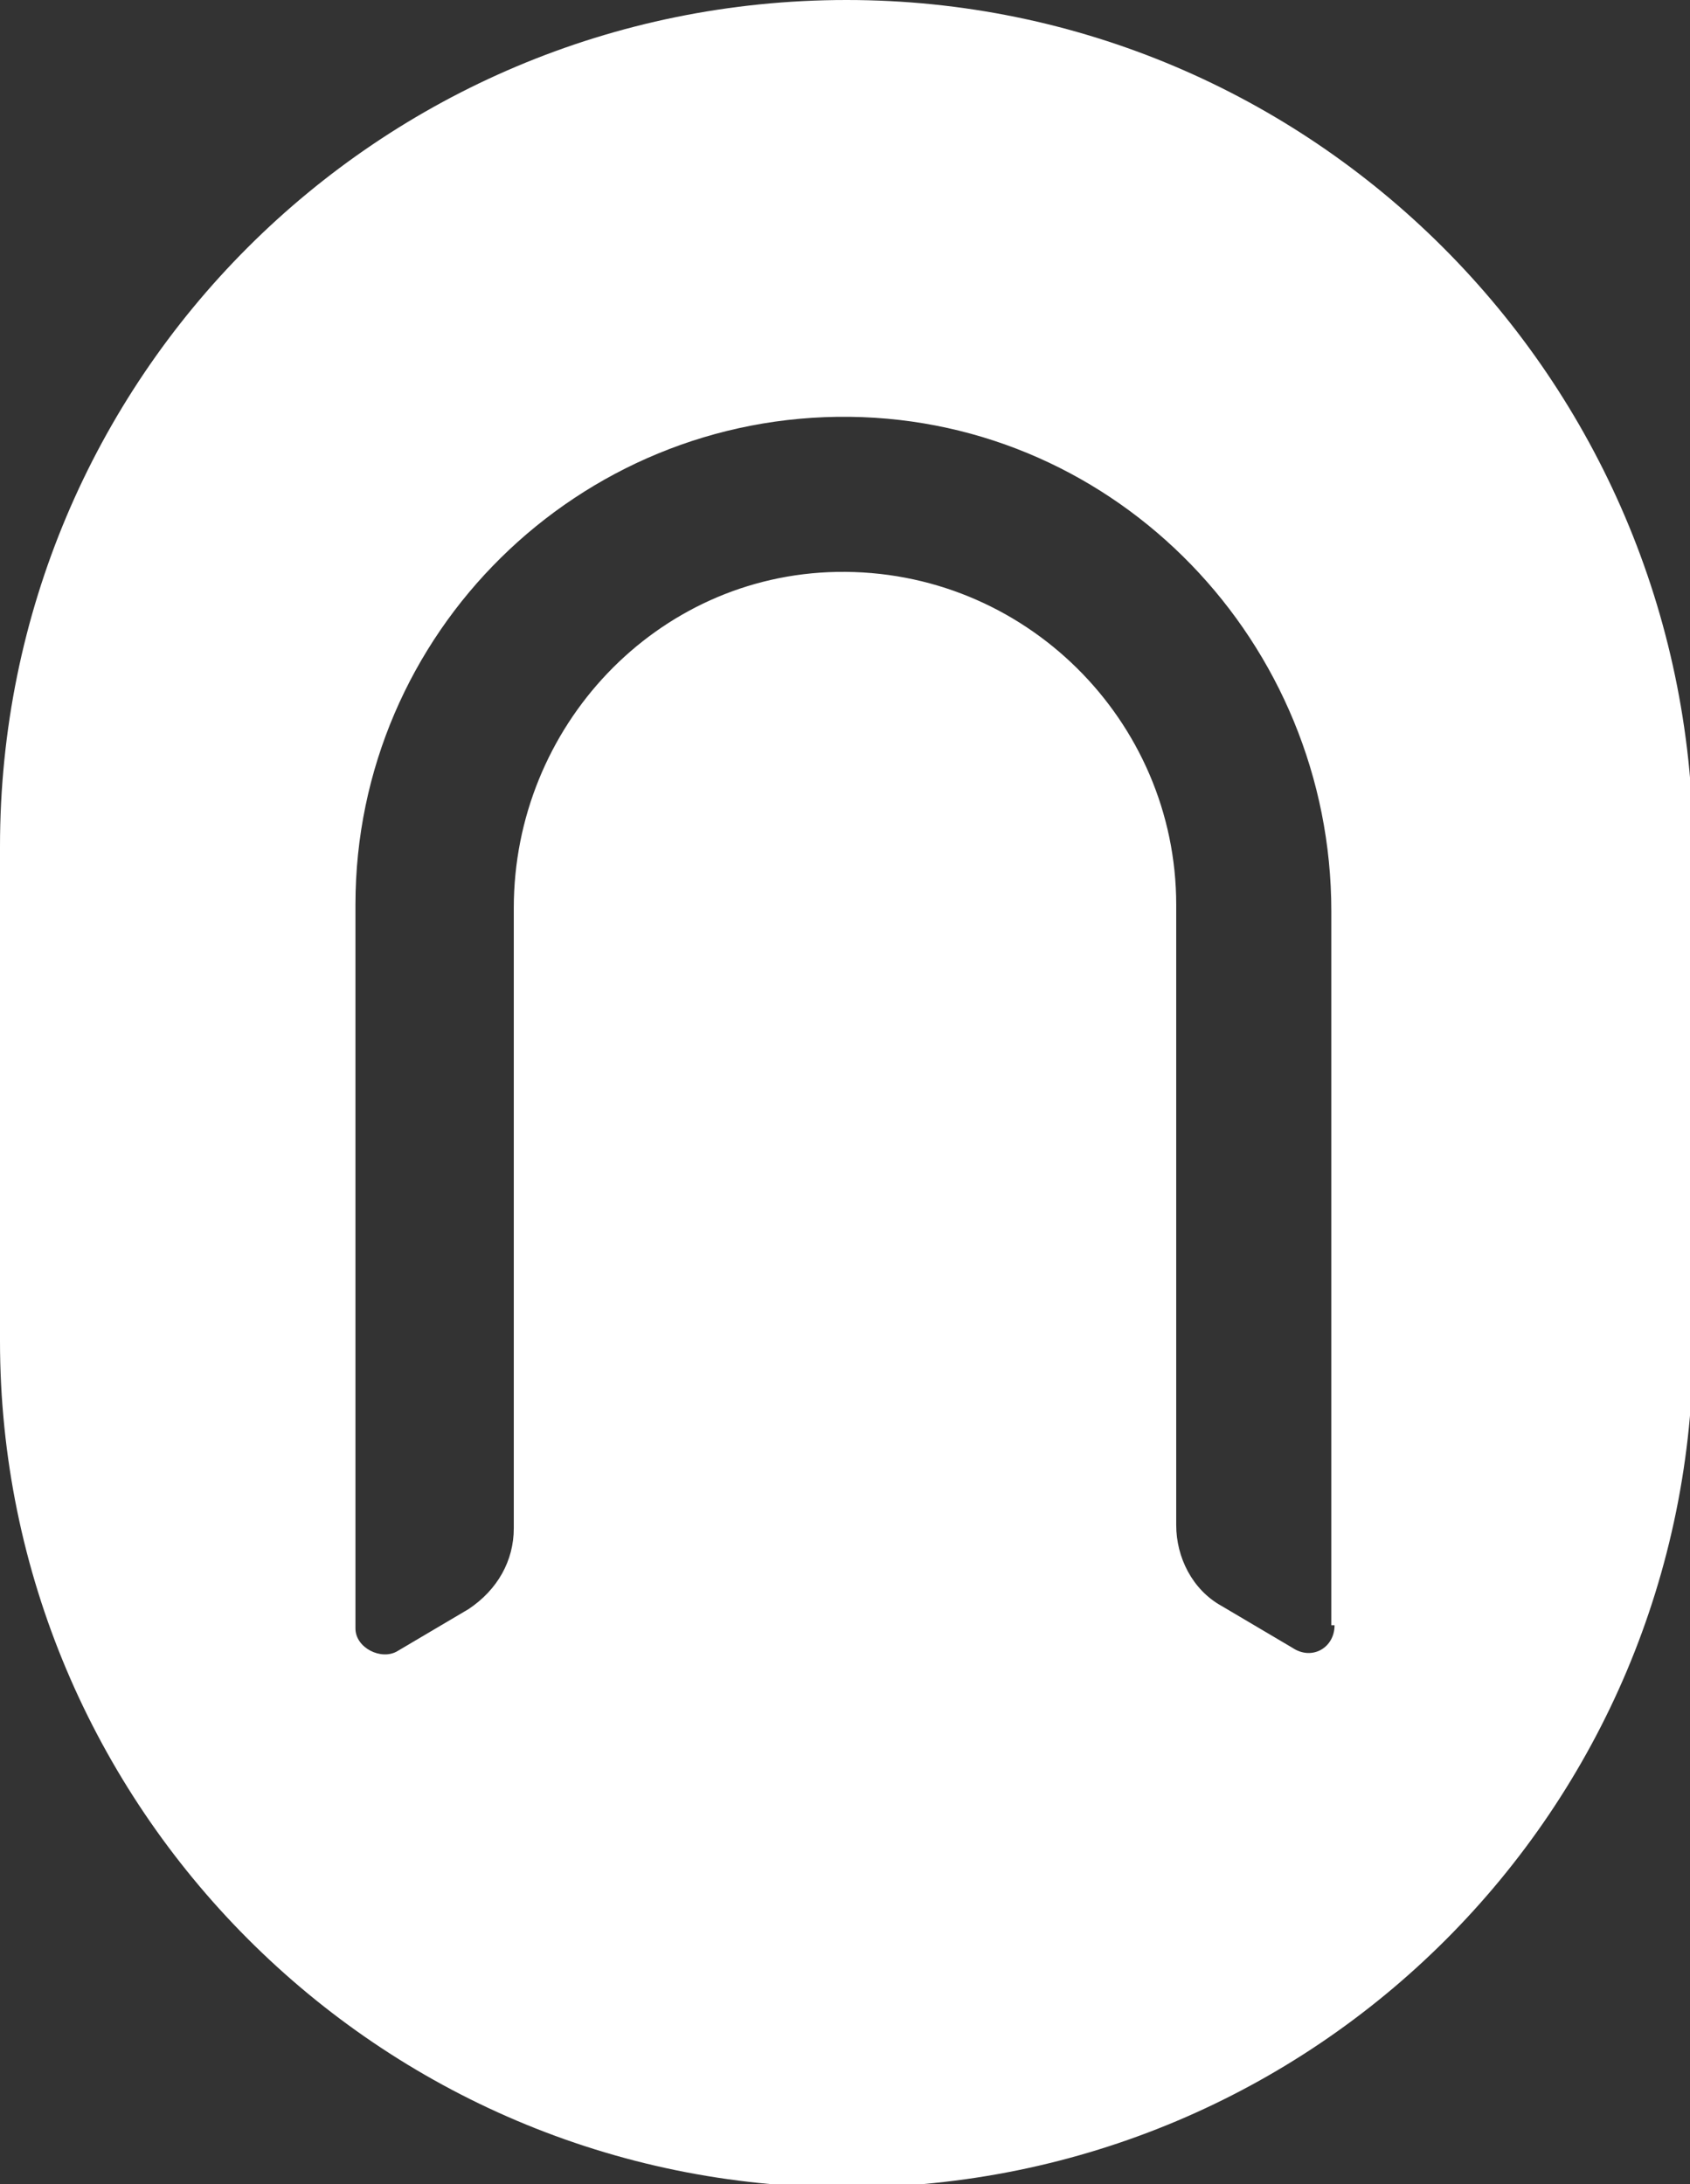
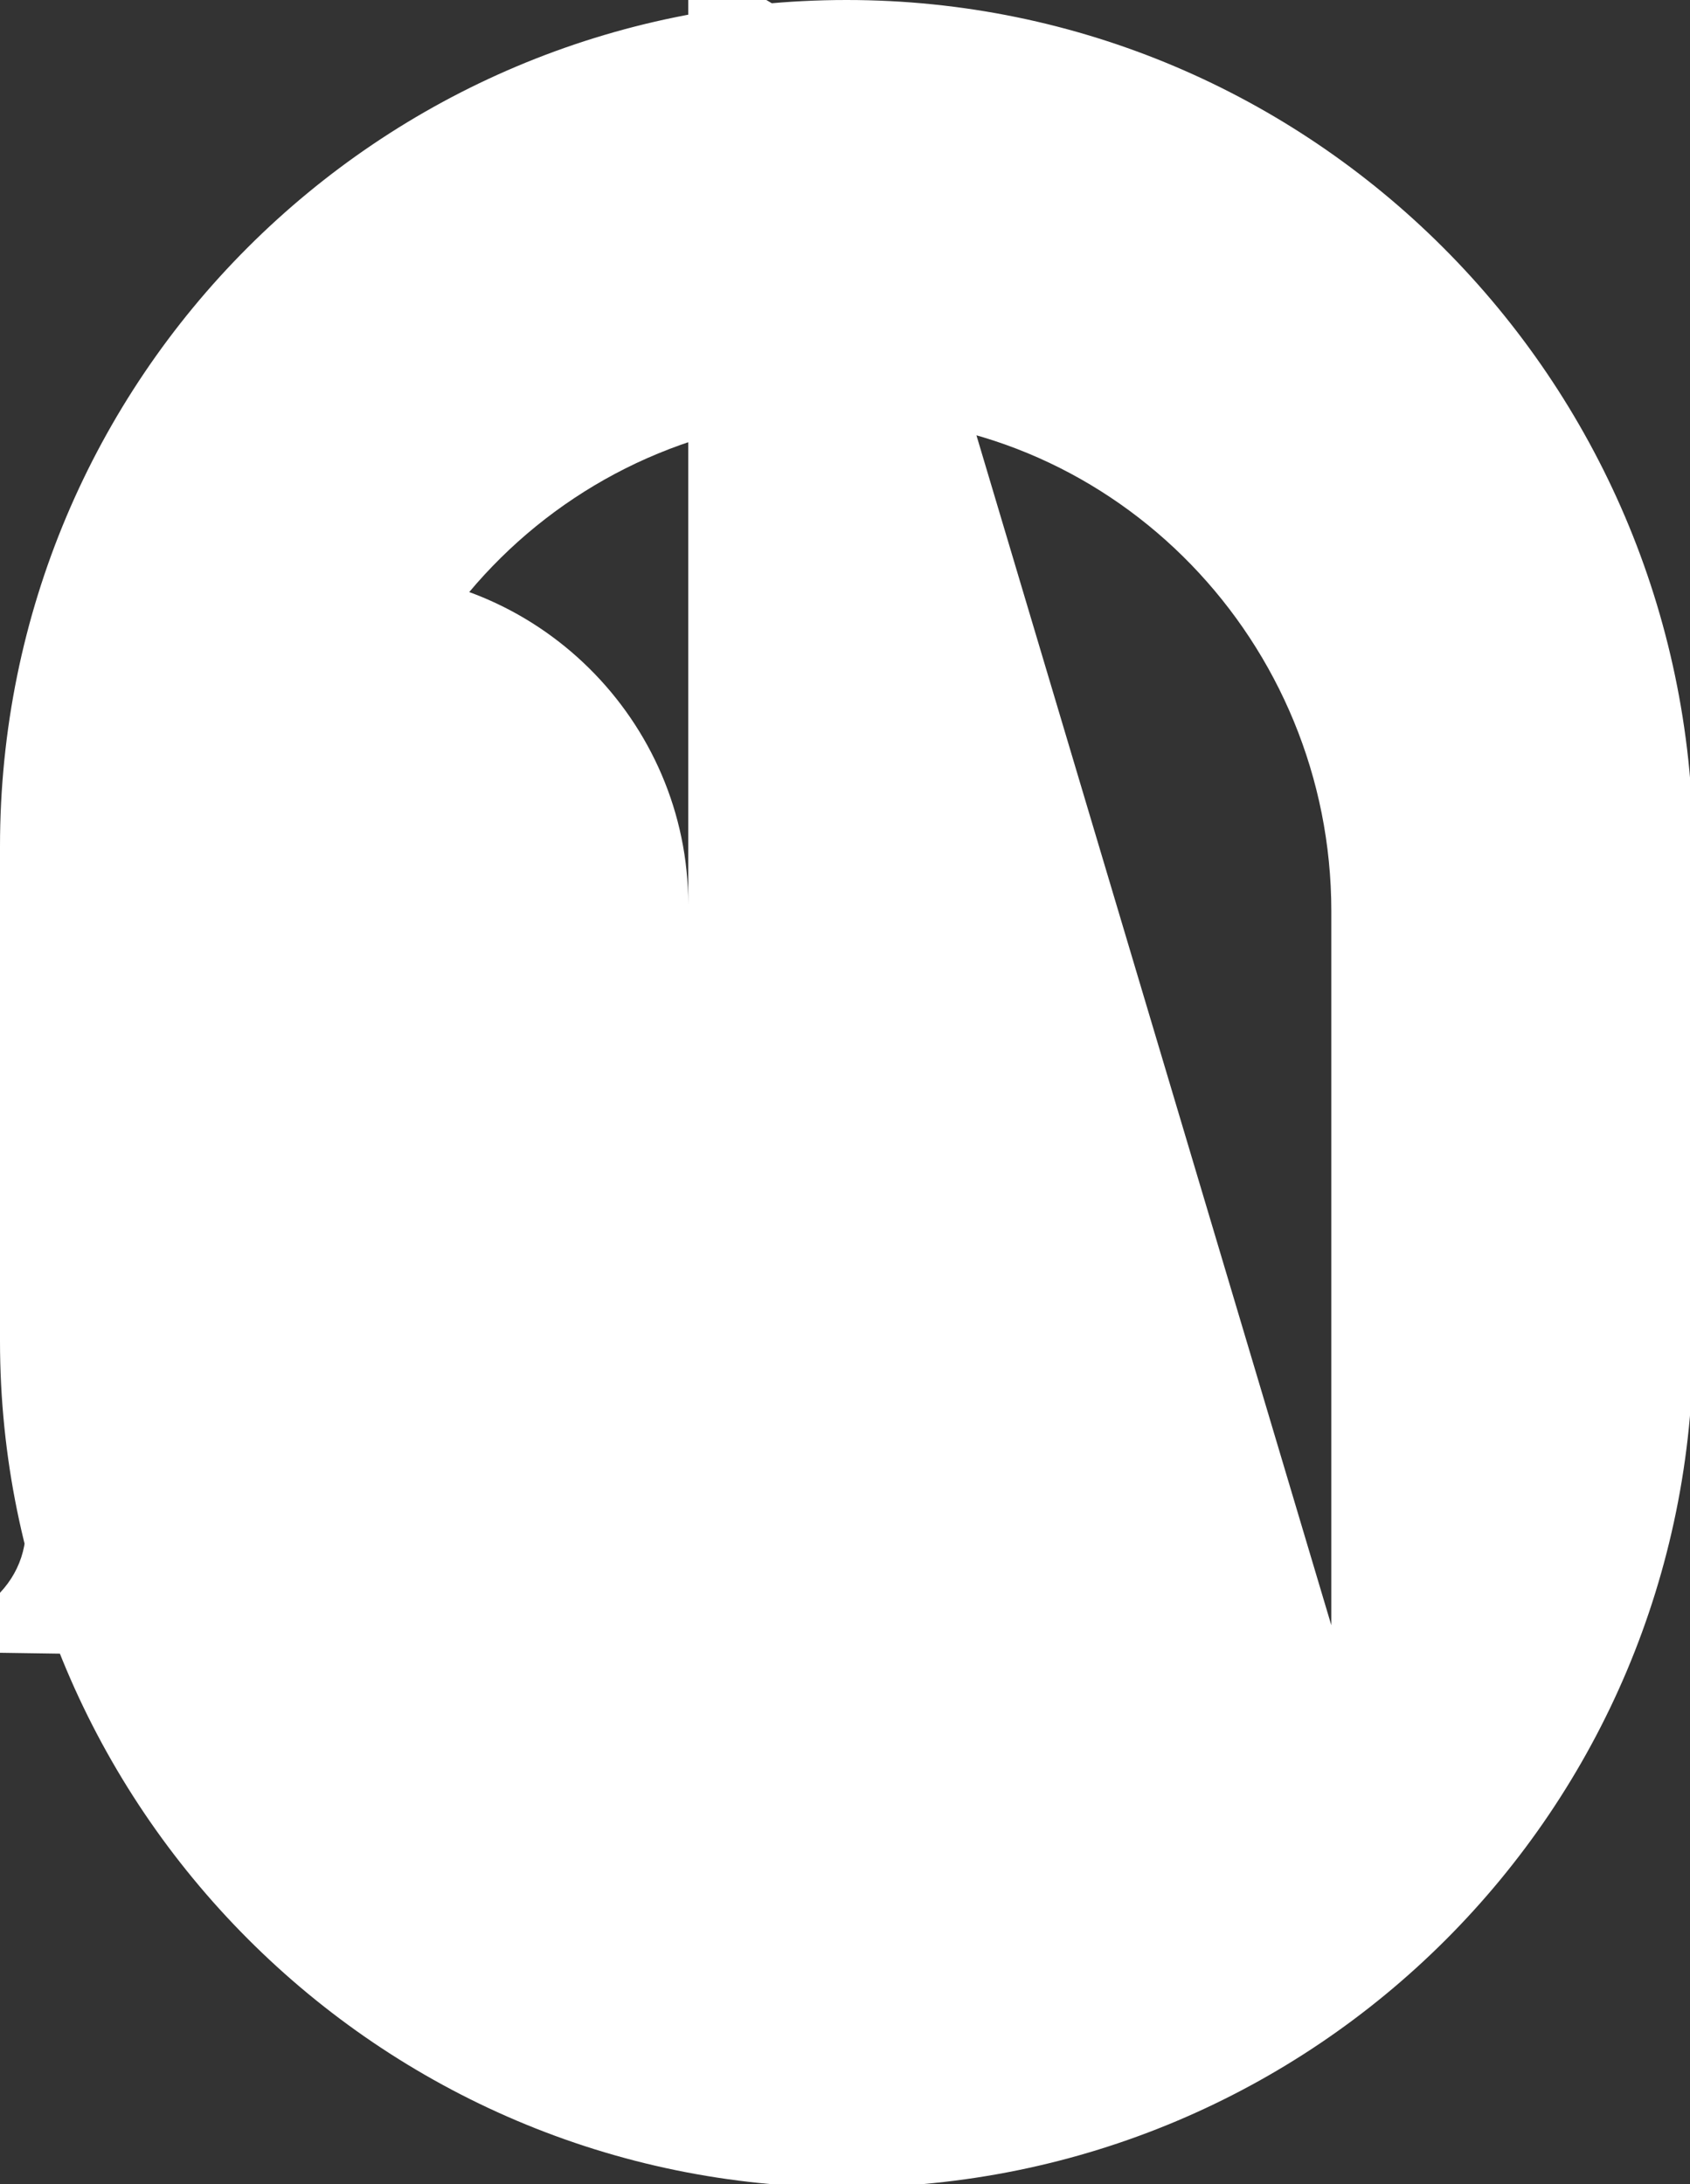
<svg xmlns="http://www.w3.org/2000/svg" version="1.1" id="Layer_1" x="0px" y="0px" viewBox="0 0 52.3 67.6" style="enable-background:new 0 0 52.3 67.6;" xml:space="preserve">
  <rect x="0" y="0" width="52.3" height="67.6" fill="#333333" stroke="none" />
  <style type="text/css">
	.st0{fill:#FFFFFF;}
</style>
-   <path class="st0" d="M26.2,0C11.7,0,0,11.7,0,26.2v15.3c0,14.4,11.7,26.2,26.2,26.2s26.2-11.7,26.2-26.2V26.2  C52.3,11.7,40.6,0,26.2,0z M41.3,50.3c0,0.7-0.7,1.1-1.3,0.7l-2.2-1.3c-0.9-0.5-1.4-1.5-1.4-2.5V28c0-5.7-4.7-10.4-10.5-10.3  c-5.6,0.1-10,4.8-10,10.4v19.2c0,1-0.5,1.9-1.4,2.5l-2.2,1.3C11.8,51.4,11,51,11,50.4V28c0-8.4,6.9-15.2,15.3-15.1  c8.3,0.1,14.9,7,14.9,15.3V50.3z" />
+   <path class="st0" d="M26.2,0C11.7,0,0,11.7,0,26.2v15.3c0,14.4,11.7,26.2,26.2,26.2s26.2-11.7,26.2-26.2V26.2  C52.3,11.7,40.6,0,26.2,0z c0,0.7-0.7,1.1-1.3,0.7l-2.2-1.3c-0.9-0.5-1.4-1.5-1.4-2.5V28c0-5.7-4.7-10.4-10.5-10.3  c-5.6,0.1-10,4.8-10,10.4v19.2c0,1-0.5,1.9-1.4,2.5l-2.2,1.3C11.8,51.4,11,51,11,50.4V28c0-8.4,6.9-15.2,15.3-15.1  c8.3,0.1,14.9,7,14.9,15.3V50.3z" />
</svg>